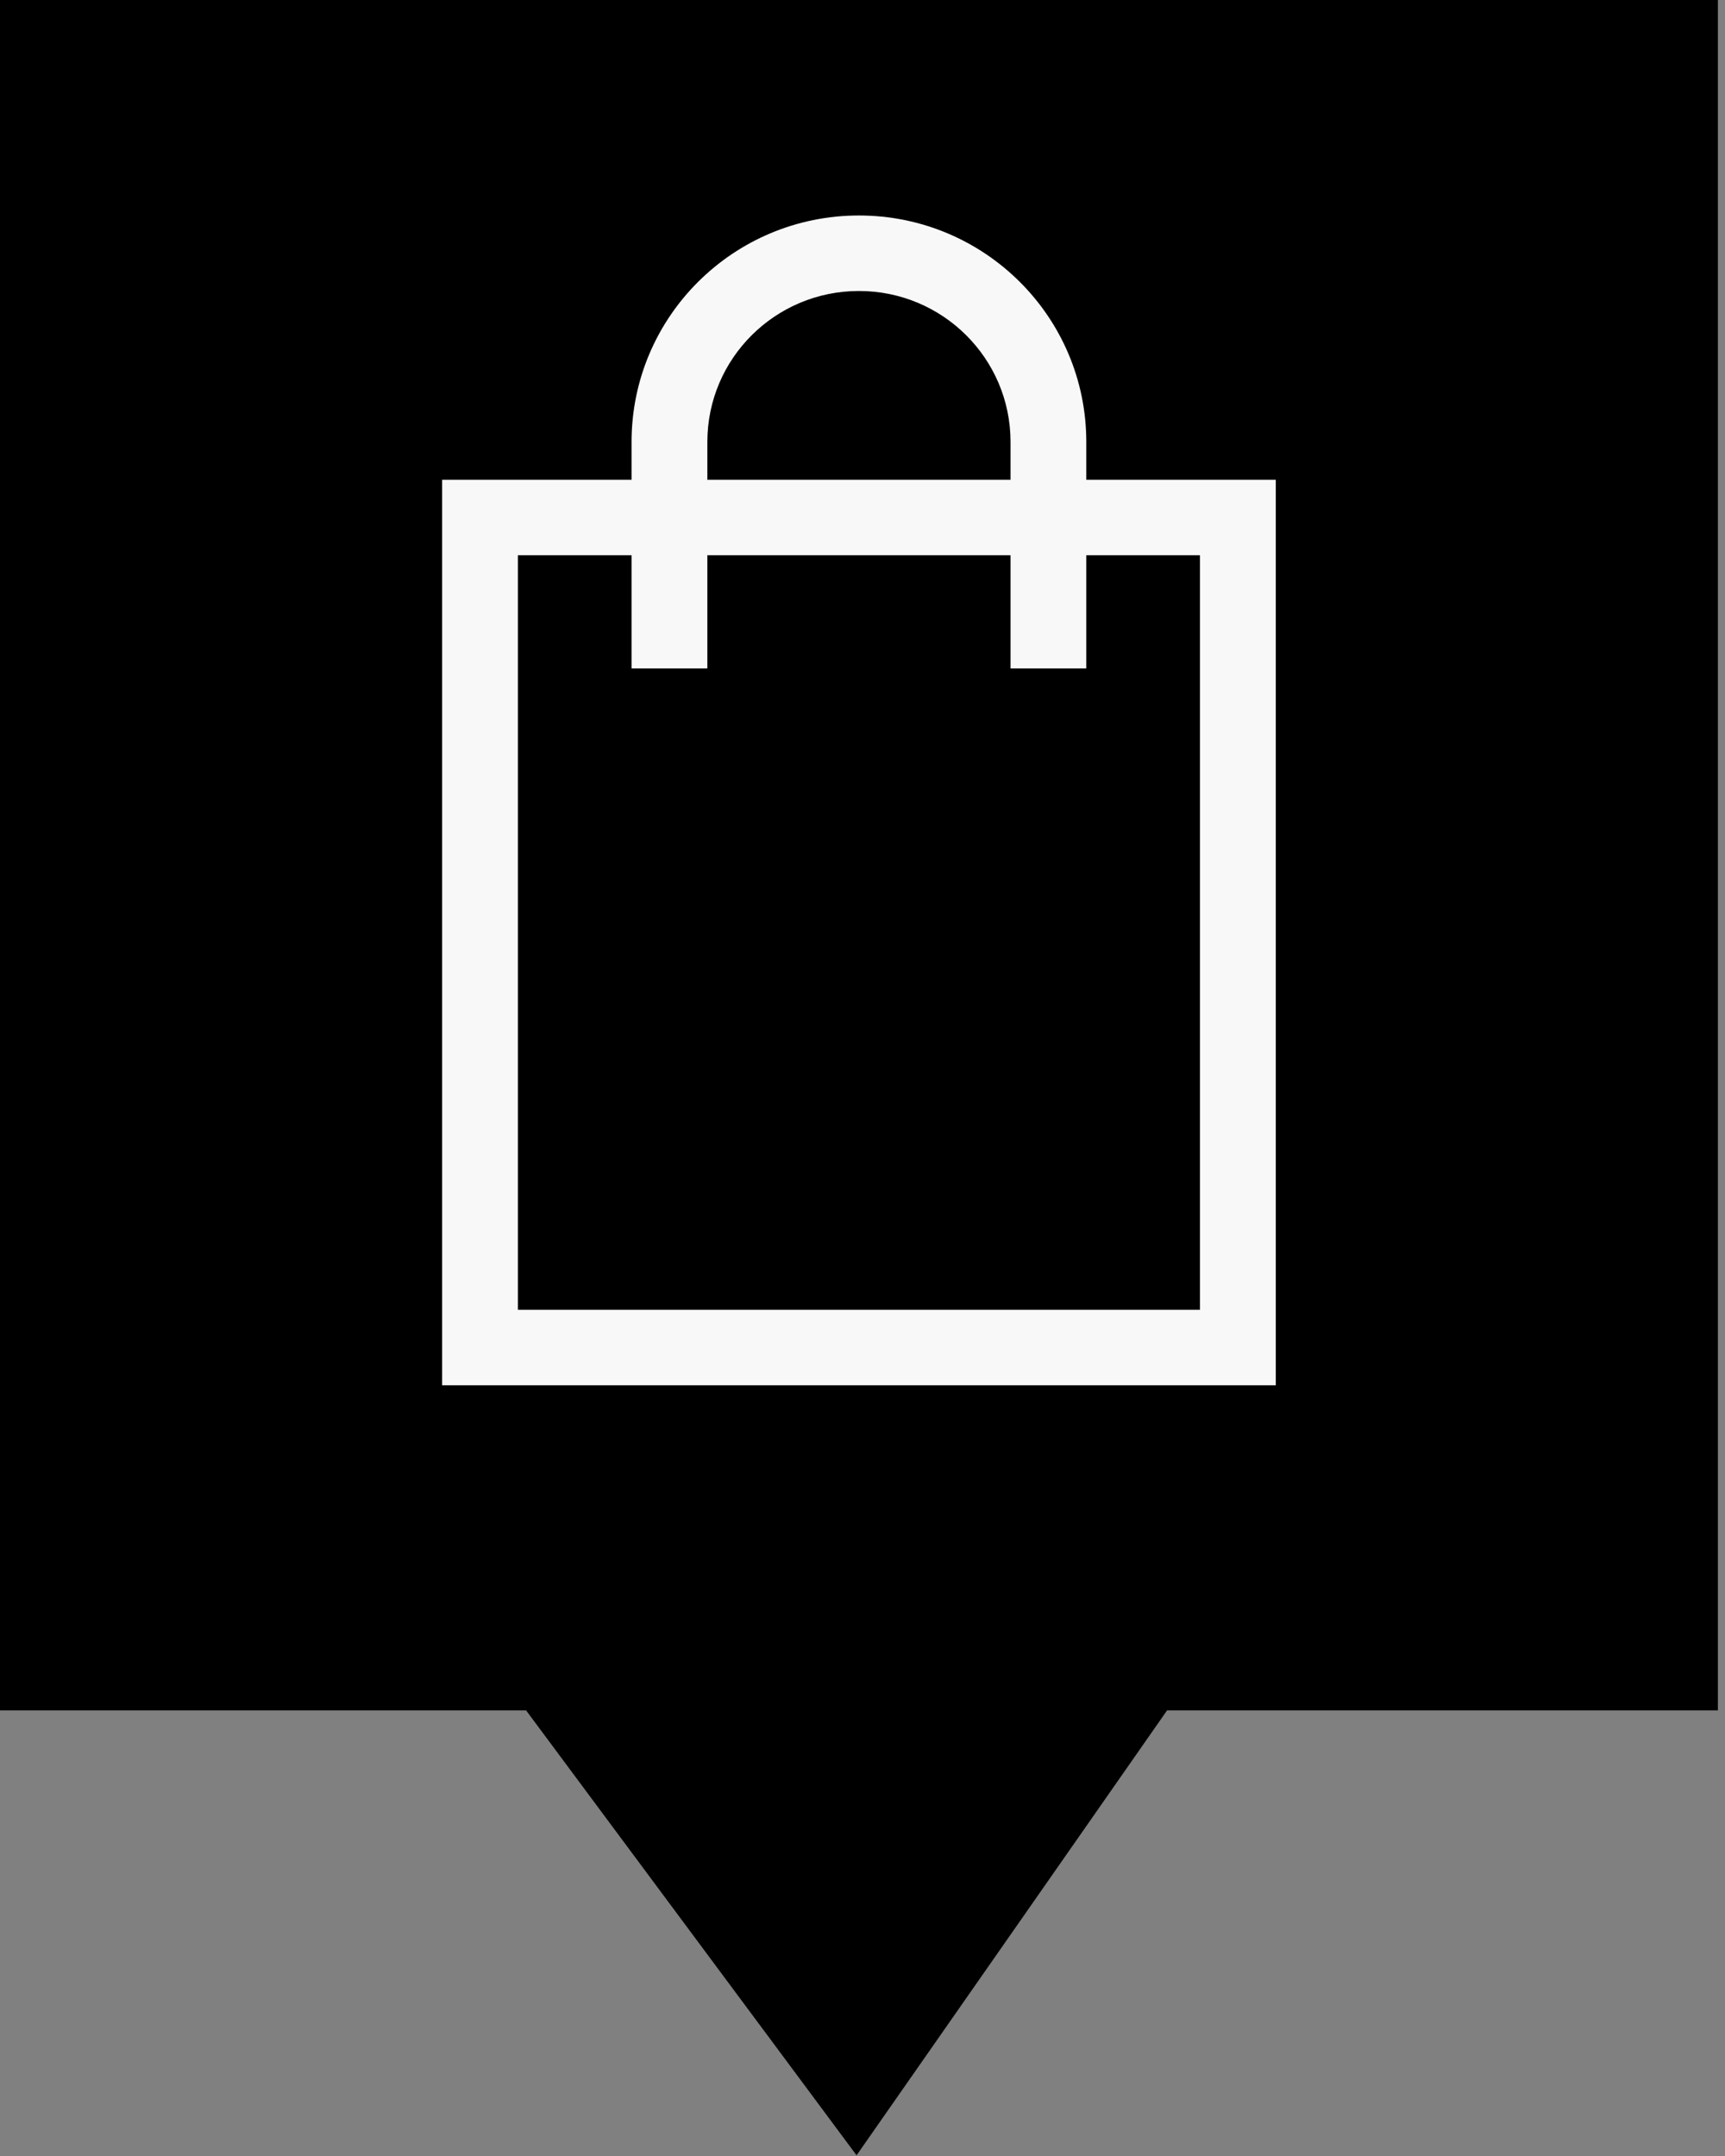
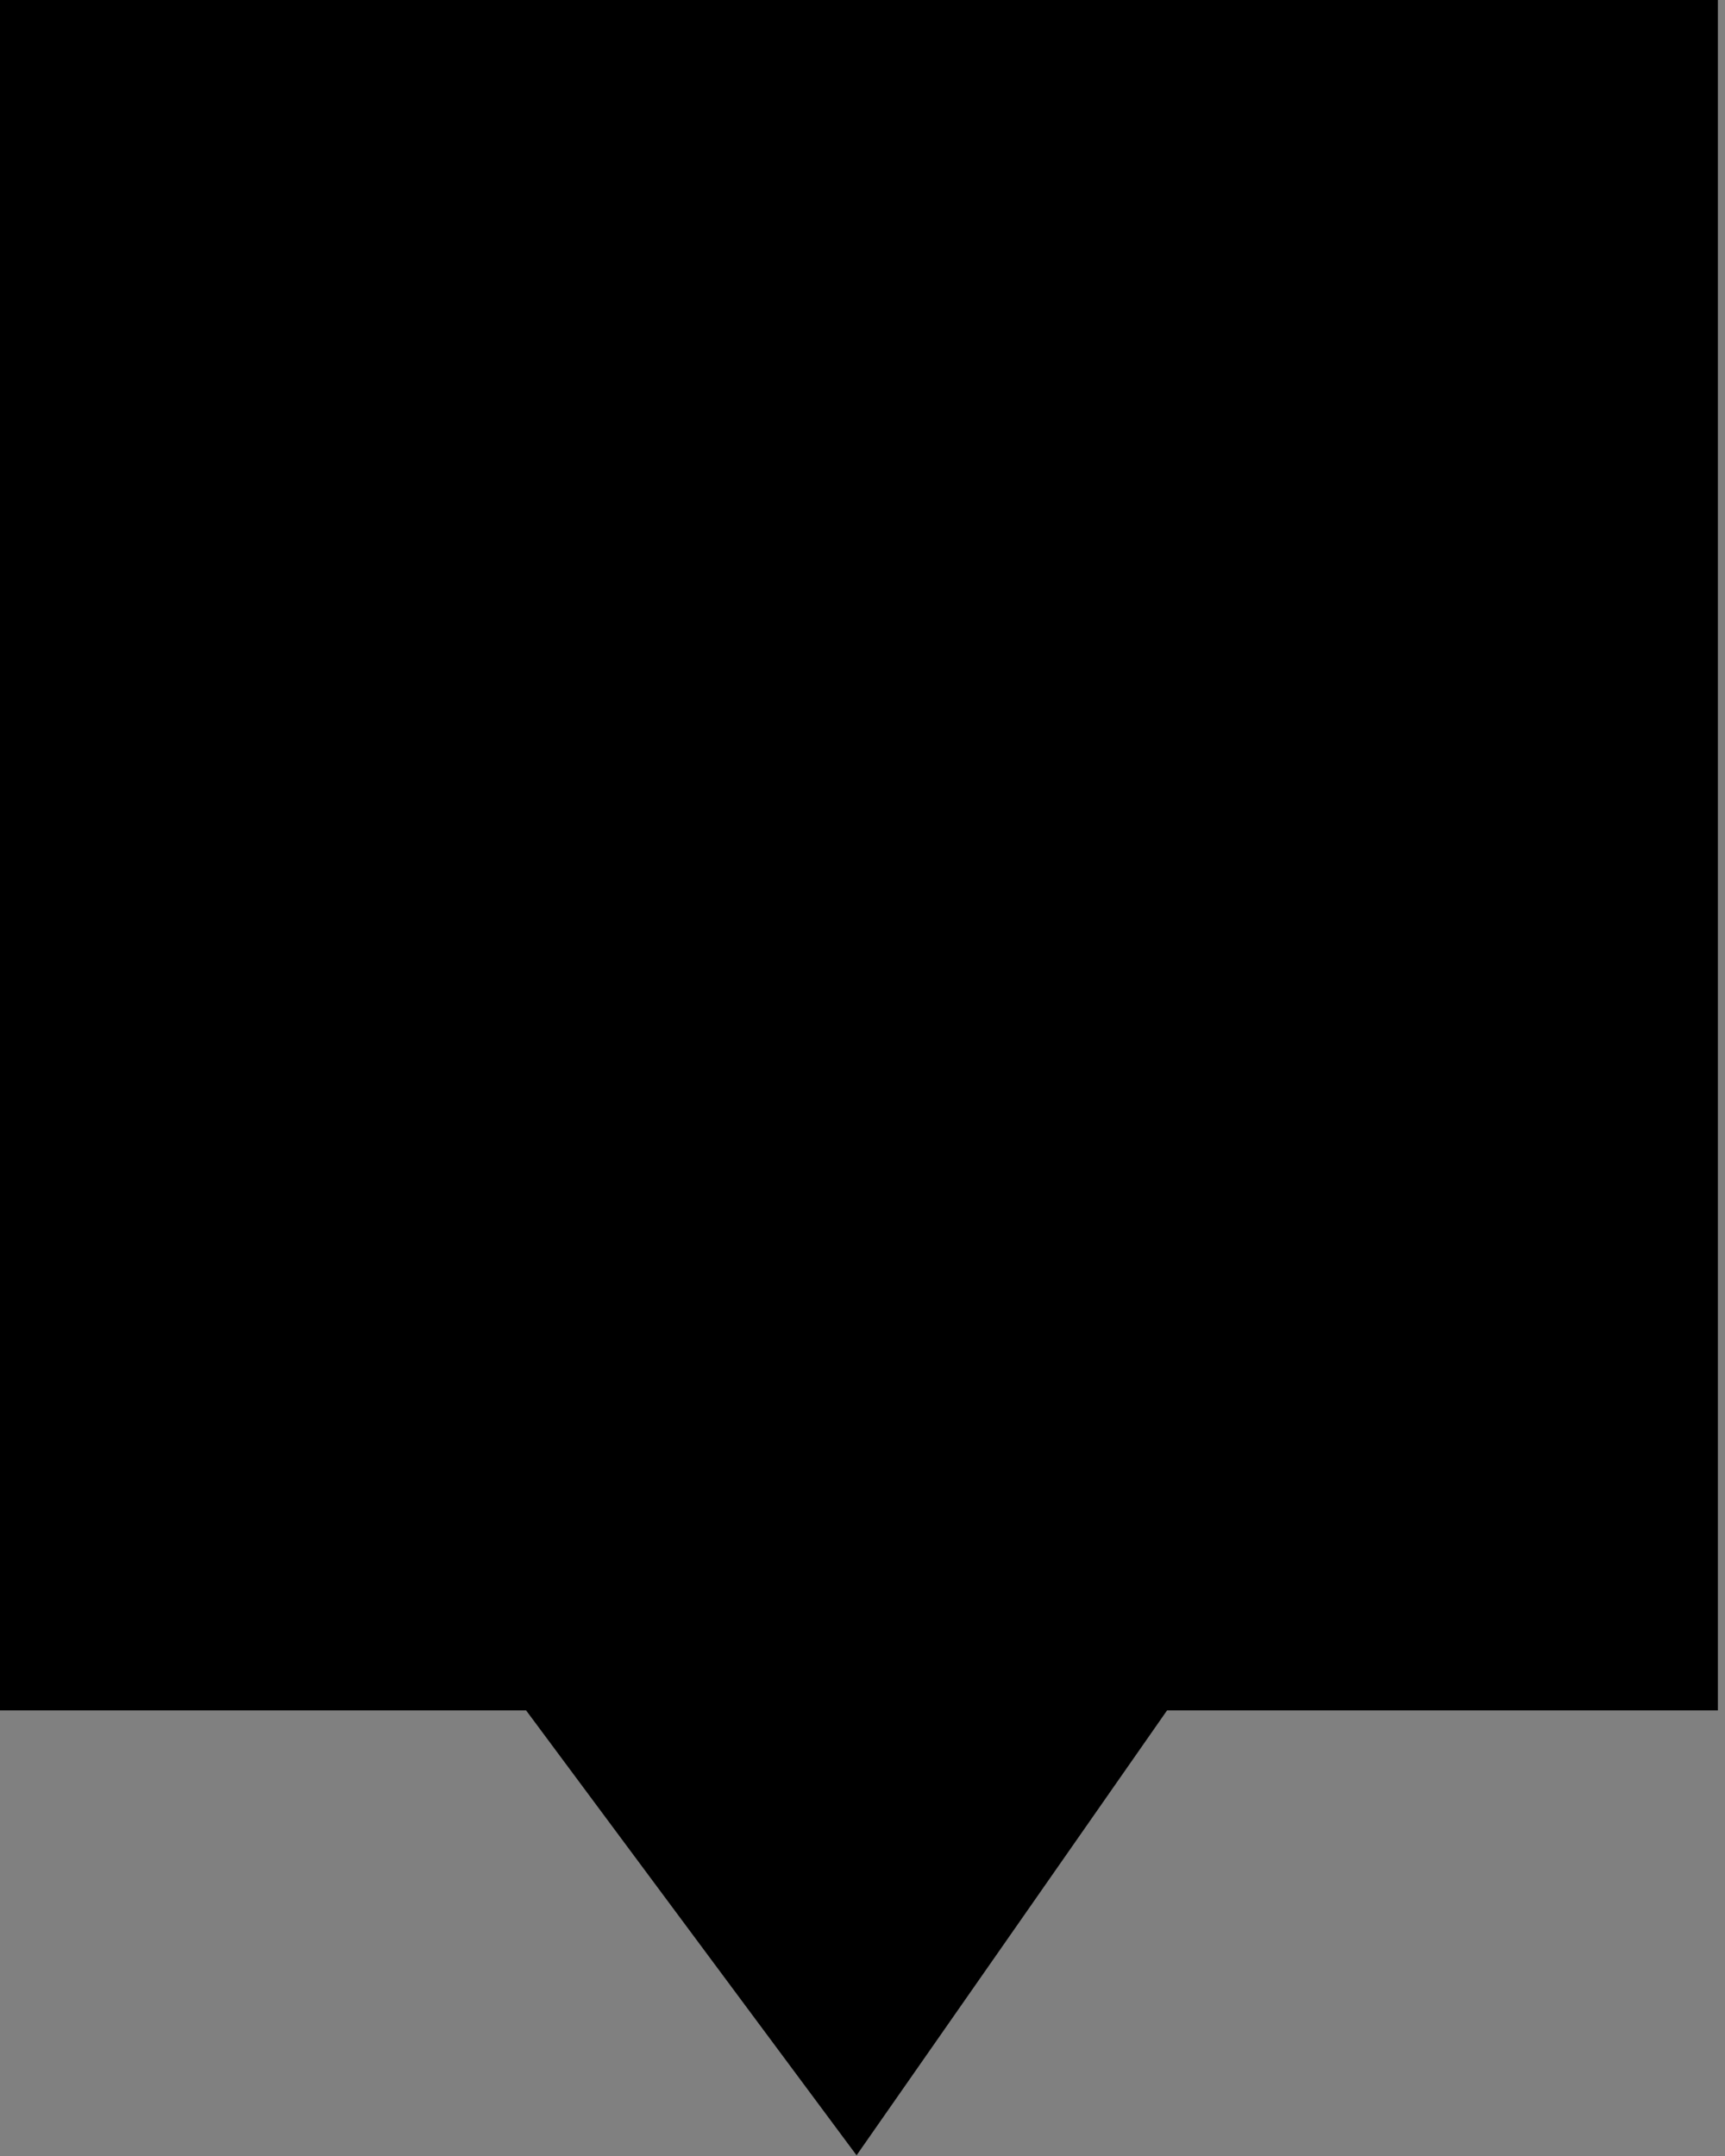
<svg xmlns="http://www.w3.org/2000/svg" width="48px" height="60px" viewBox="0 0 48 60" version="1.1">
  <rect x="0" y="0" width="48" height="60" fill="#808080" stroke="none" />
  <title>Shopping</title>
  <desc>Created with Sketch.</desc>
  <g id="Page-1" stroke="none" stroke-width="1" fill="none" fill-rule="evenodd">
    <g id="ThingsToDo/Attractions" transform="translate(-843, -702)">
      <g id="Map" transform="translate(0, 405)">
        <g id="Shopping" transform="translate(843, 297)">
          <polygon id="Fill-1-Copy-3" fill="#000000" points="0 0 0 47.599 14.639 47.599 23.835 59.981 32.475 47.599 47.802 47.599 47.802 0" />
-           <path d="M33.391,36.451 L14.411,36.451 L14.411,15.452 L17.574,15.452 L17.574,18.602 L19.683,18.602 L19.683,15.452 L28.119,15.452 L28.119,18.602 L30.227,18.602 L30.227,15.452 L33.391,15.452 L33.391,36.451 Z M19.683,12.297 C19.683,9.978 21.572,8.098 23.901,8.098 C26.231,8.098 28.119,9.978 28.119,12.297 L28.119,13.352 L19.683,13.352 L19.683,12.297 Z M30.227,13.352 L30.227,12.297 C30.227,8.818 27.395,5.997 23.901,5.997 C20.407,5.997 17.574,8.818 17.574,12.297 L17.574,13.352 L12.302,13.352 L12.302,38.551 L35.5,38.551 L35.5,13.352 L30.227,13.352 Z" id="Fill-2" fill="#F8F8F9" />
        </g>
      </g>
    </g>
  </g>
</svg>